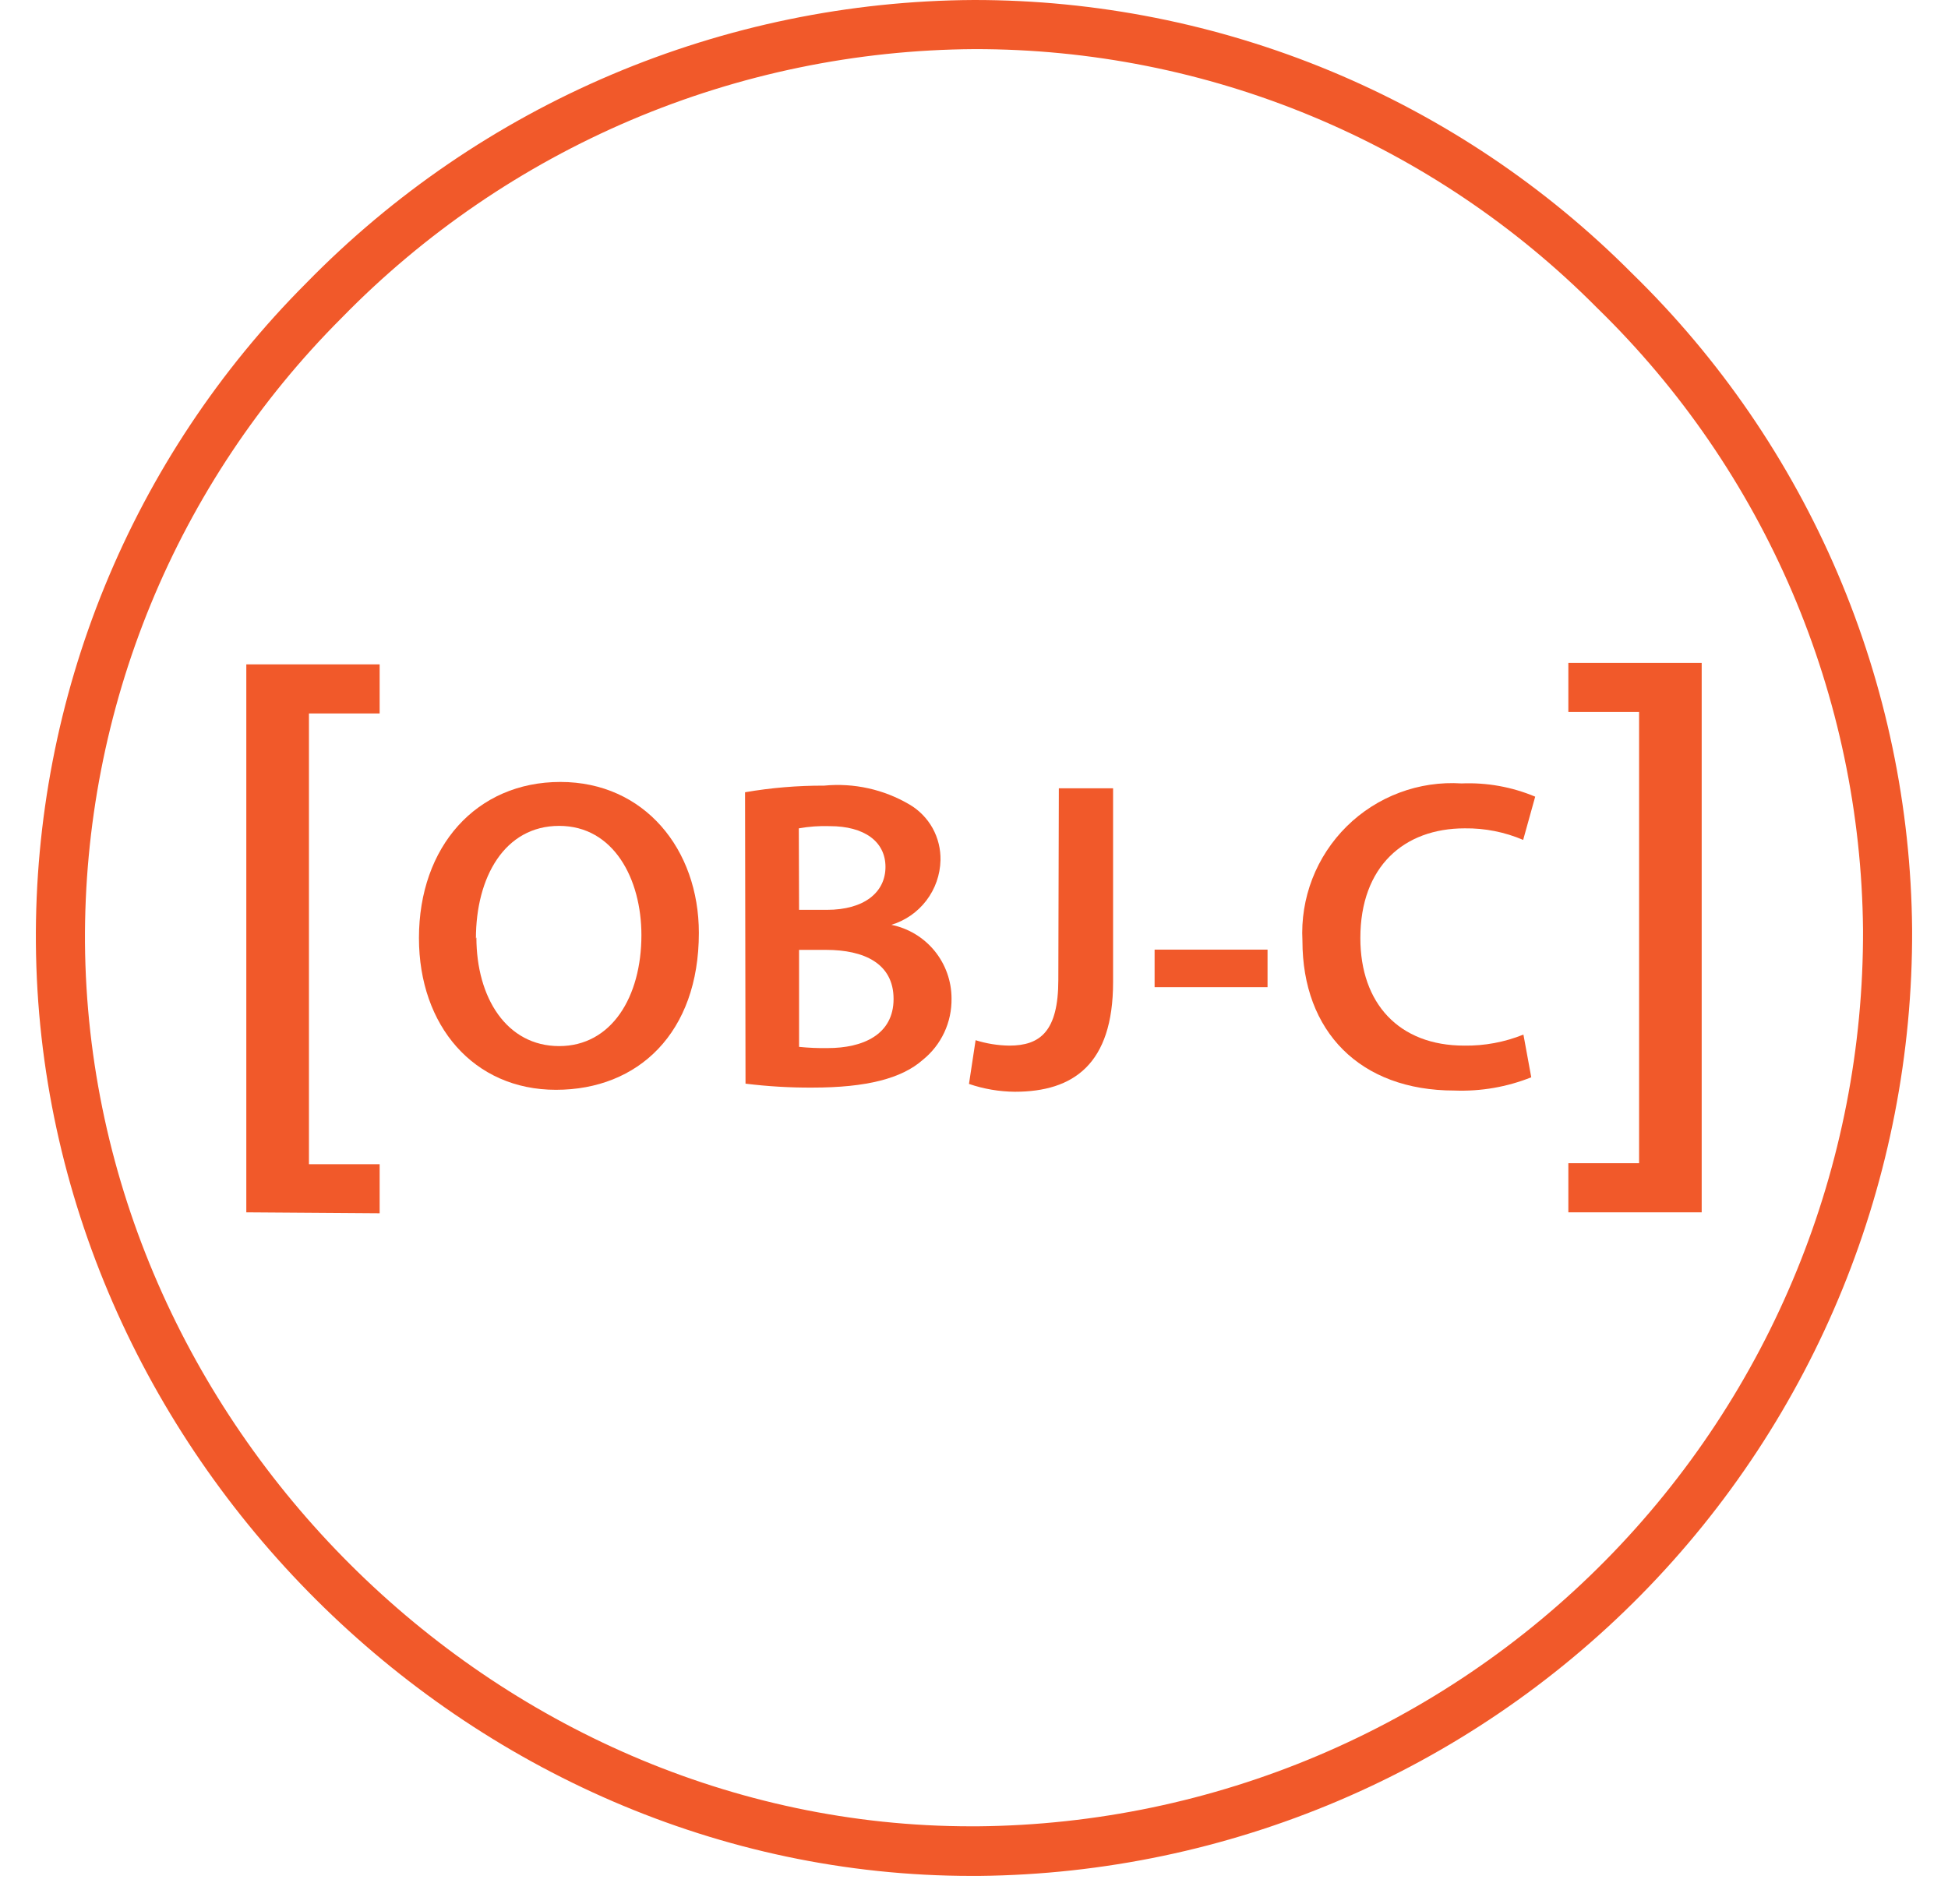
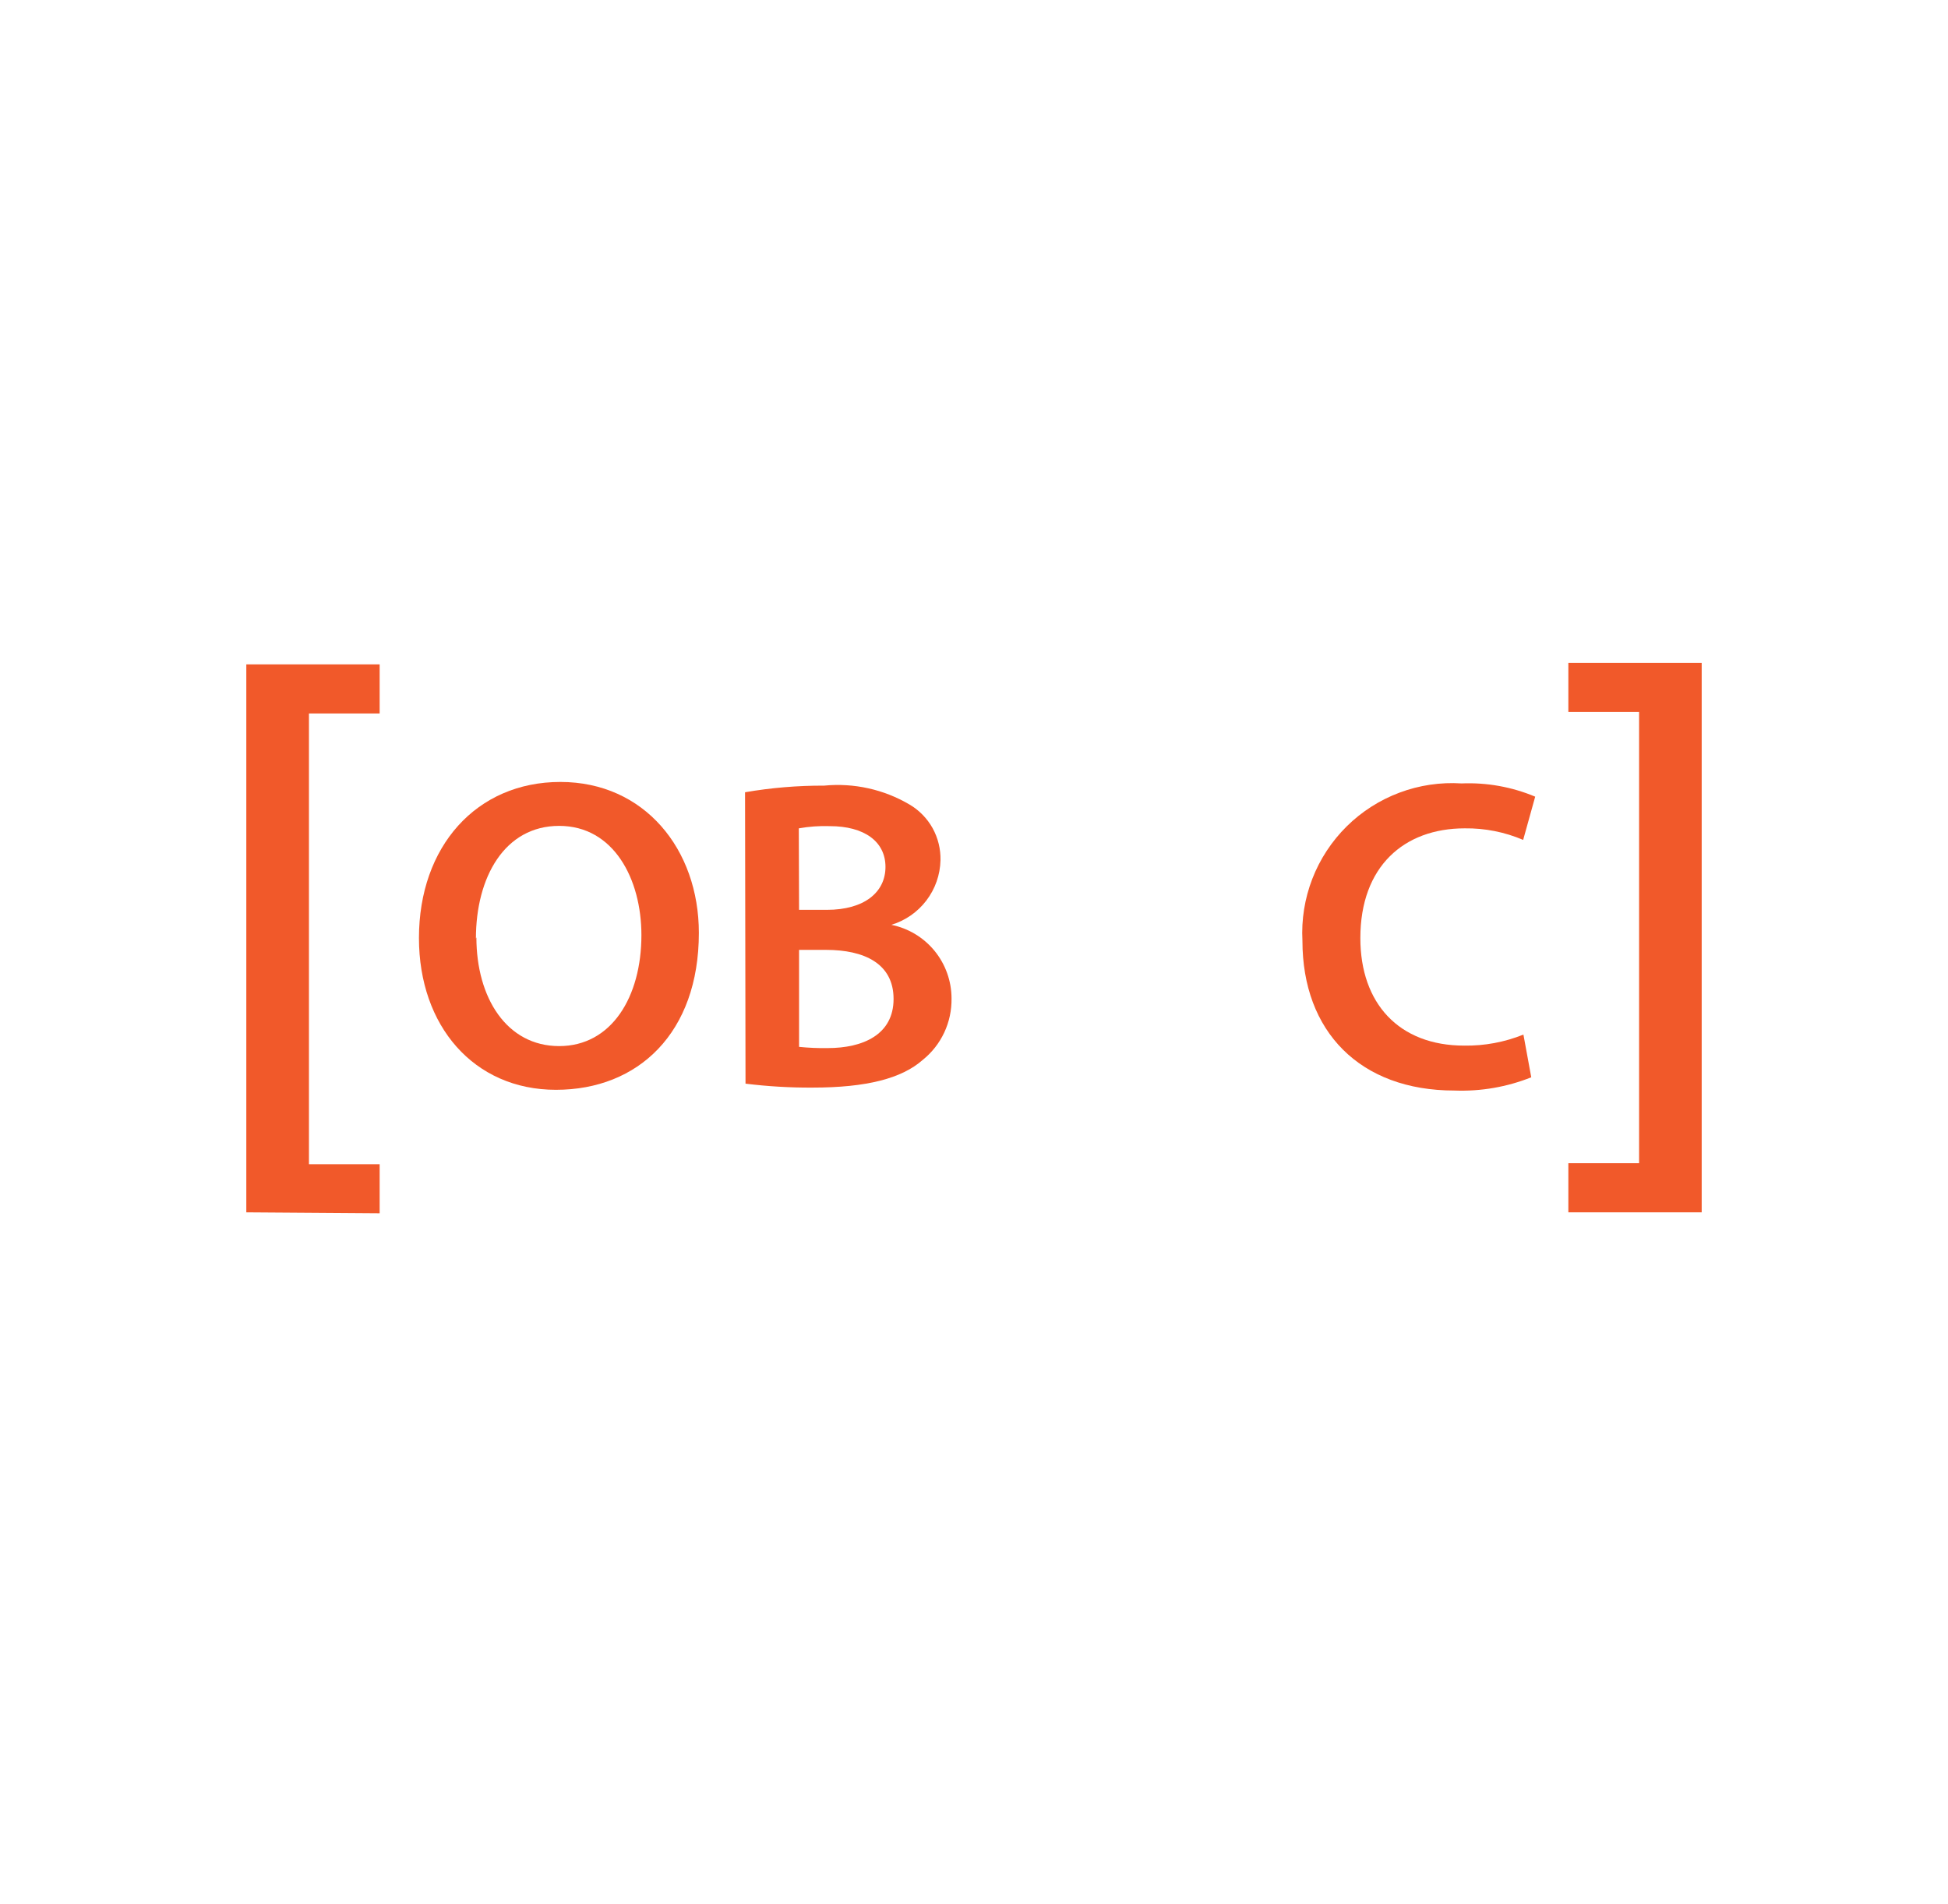
<svg xmlns="http://www.w3.org/2000/svg" width="45" height="44" viewBox="0 0 45 44" fill="none">
-   <path d="M22.441 43.343C10.795 43.343 0.92 33.507 0.829 21.788C0.809 18.961 1.35 16.158 2.421 13.542C3.492 10.925 5.072 8.548 7.069 6.546C9.078 4.488 11.477 2.849 14.126 1.725C16.775 0.602 19.62 0.015 22.497 0C25.322 -0.002 28.12 0.555 30.729 1.638C33.338 2.722 35.707 4.311 37.699 6.314C39.725 8.288 41.339 10.644 42.45 13.245C43.561 15.847 44.146 18.642 44.171 21.47C44.197 27.224 41.944 32.755 37.906 36.853C33.867 40.951 28.37 43.285 22.616 43.343H22.441ZM22.509 1.135C19.782 1.151 17.086 1.708 14.577 2.774C12.068 3.841 9.795 5.395 7.891 7.346C5.997 9.24 4.498 11.49 3.48 13.967C2.463 16.444 1.947 19.099 1.963 21.777C2.048 32.883 11.408 42.197 22.435 42.197H22.582C28.038 42.148 33.252 39.94 37.085 36.057C40.918 32.174 43.058 26.932 43.037 21.476C43.011 18.796 42.456 16.148 41.403 13.684C40.349 11.22 38.819 8.989 36.899 7.119C35.016 5.219 32.774 3.712 30.304 2.685C27.834 1.657 25.184 1.131 22.509 1.135Z" fill="#F1592A" />
  <path d="M5.69 28.011V15.35H8.77V16.484H7.137V26.899H8.77V28.033L5.69 28.011Z" fill="#F1592A" />
  <path d="M16.144 21.555C16.144 23.864 14.743 25.18 12.843 25.18C10.943 25.18 9.678 23.7 9.678 21.674C9.678 19.559 11.005 18.067 12.945 18.067C14.885 18.067 16.144 19.621 16.144 21.555ZM11.005 21.657C11.005 23.059 11.708 24.17 12.917 24.17C14.125 24.17 14.817 23.036 14.817 21.606C14.817 20.308 14.176 19.082 12.917 19.082C11.657 19.082 10.994 20.268 10.994 21.686L11.005 21.657Z" fill="#F1592A" />
  <path d="M17.211 18.305C17.814 18.201 18.425 18.15 19.037 18.152C19.725 18.085 20.416 18.238 21.011 18.589C21.234 18.72 21.418 18.909 21.544 19.135C21.669 19.362 21.732 19.618 21.726 19.877C21.718 20.213 21.604 20.538 21.4 20.806C21.196 21.074 20.913 21.271 20.591 21.368C20.984 21.448 21.337 21.661 21.59 21.971C21.843 22.282 21.981 22.67 21.981 23.07C21.985 23.341 21.928 23.61 21.813 23.856C21.698 24.101 21.529 24.318 21.317 24.488C20.83 24.919 20.018 25.129 18.765 25.129C18.249 25.132 17.734 25.101 17.222 25.038L17.211 18.305ZM18.459 21.022H19.1C19.968 21.022 20.455 20.614 20.455 20.03C20.455 19.445 19.968 19.088 19.168 19.088C18.928 19.08 18.689 19.097 18.453 19.139L18.459 21.022ZM18.459 24.188C18.679 24.21 18.901 24.22 19.122 24.216C19.928 24.216 20.642 23.91 20.642 23.081C20.642 22.253 19.95 21.947 19.083 21.947H18.459V24.188Z" fill="#F1592A" />
-   <path d="M24.46 18.214H25.713V22.69C25.713 24.59 24.794 25.225 23.445 25.225C23.084 25.222 22.725 25.161 22.384 25.044L22.537 24.034C22.789 24.113 23.05 24.155 23.314 24.159C24.029 24.159 24.448 23.83 24.448 22.639L24.46 18.214Z" fill="#F1592A" />
-   <path d="M29.281 21.941V22.809H26.672V21.941H29.281Z" fill="#F1592A" />
  <path d="M35.373 24.891C34.809 25.116 34.205 25.22 33.598 25.197C31.414 25.197 30.087 23.83 30.087 21.737C30.061 21.249 30.139 20.762 30.315 20.306C30.491 19.851 30.762 19.438 31.109 19.094C31.456 18.751 31.872 18.485 32.329 18.314C32.787 18.142 33.275 18.07 33.763 18.101C34.345 18.077 34.926 18.181 35.464 18.407L35.186 19.406C34.76 19.224 34.3 19.133 33.836 19.139C32.435 19.139 31.425 20.018 31.425 21.675C31.425 23.183 32.316 24.159 33.825 24.159C34.293 24.166 34.758 24.079 35.192 23.904L35.373 24.891Z" fill="#F1592A" />
  <path d="M39.31 15.316V28.011H36.23V26.876H37.864V16.45H36.23V15.316H39.31Z" fill="#F1592A" />
</svg>